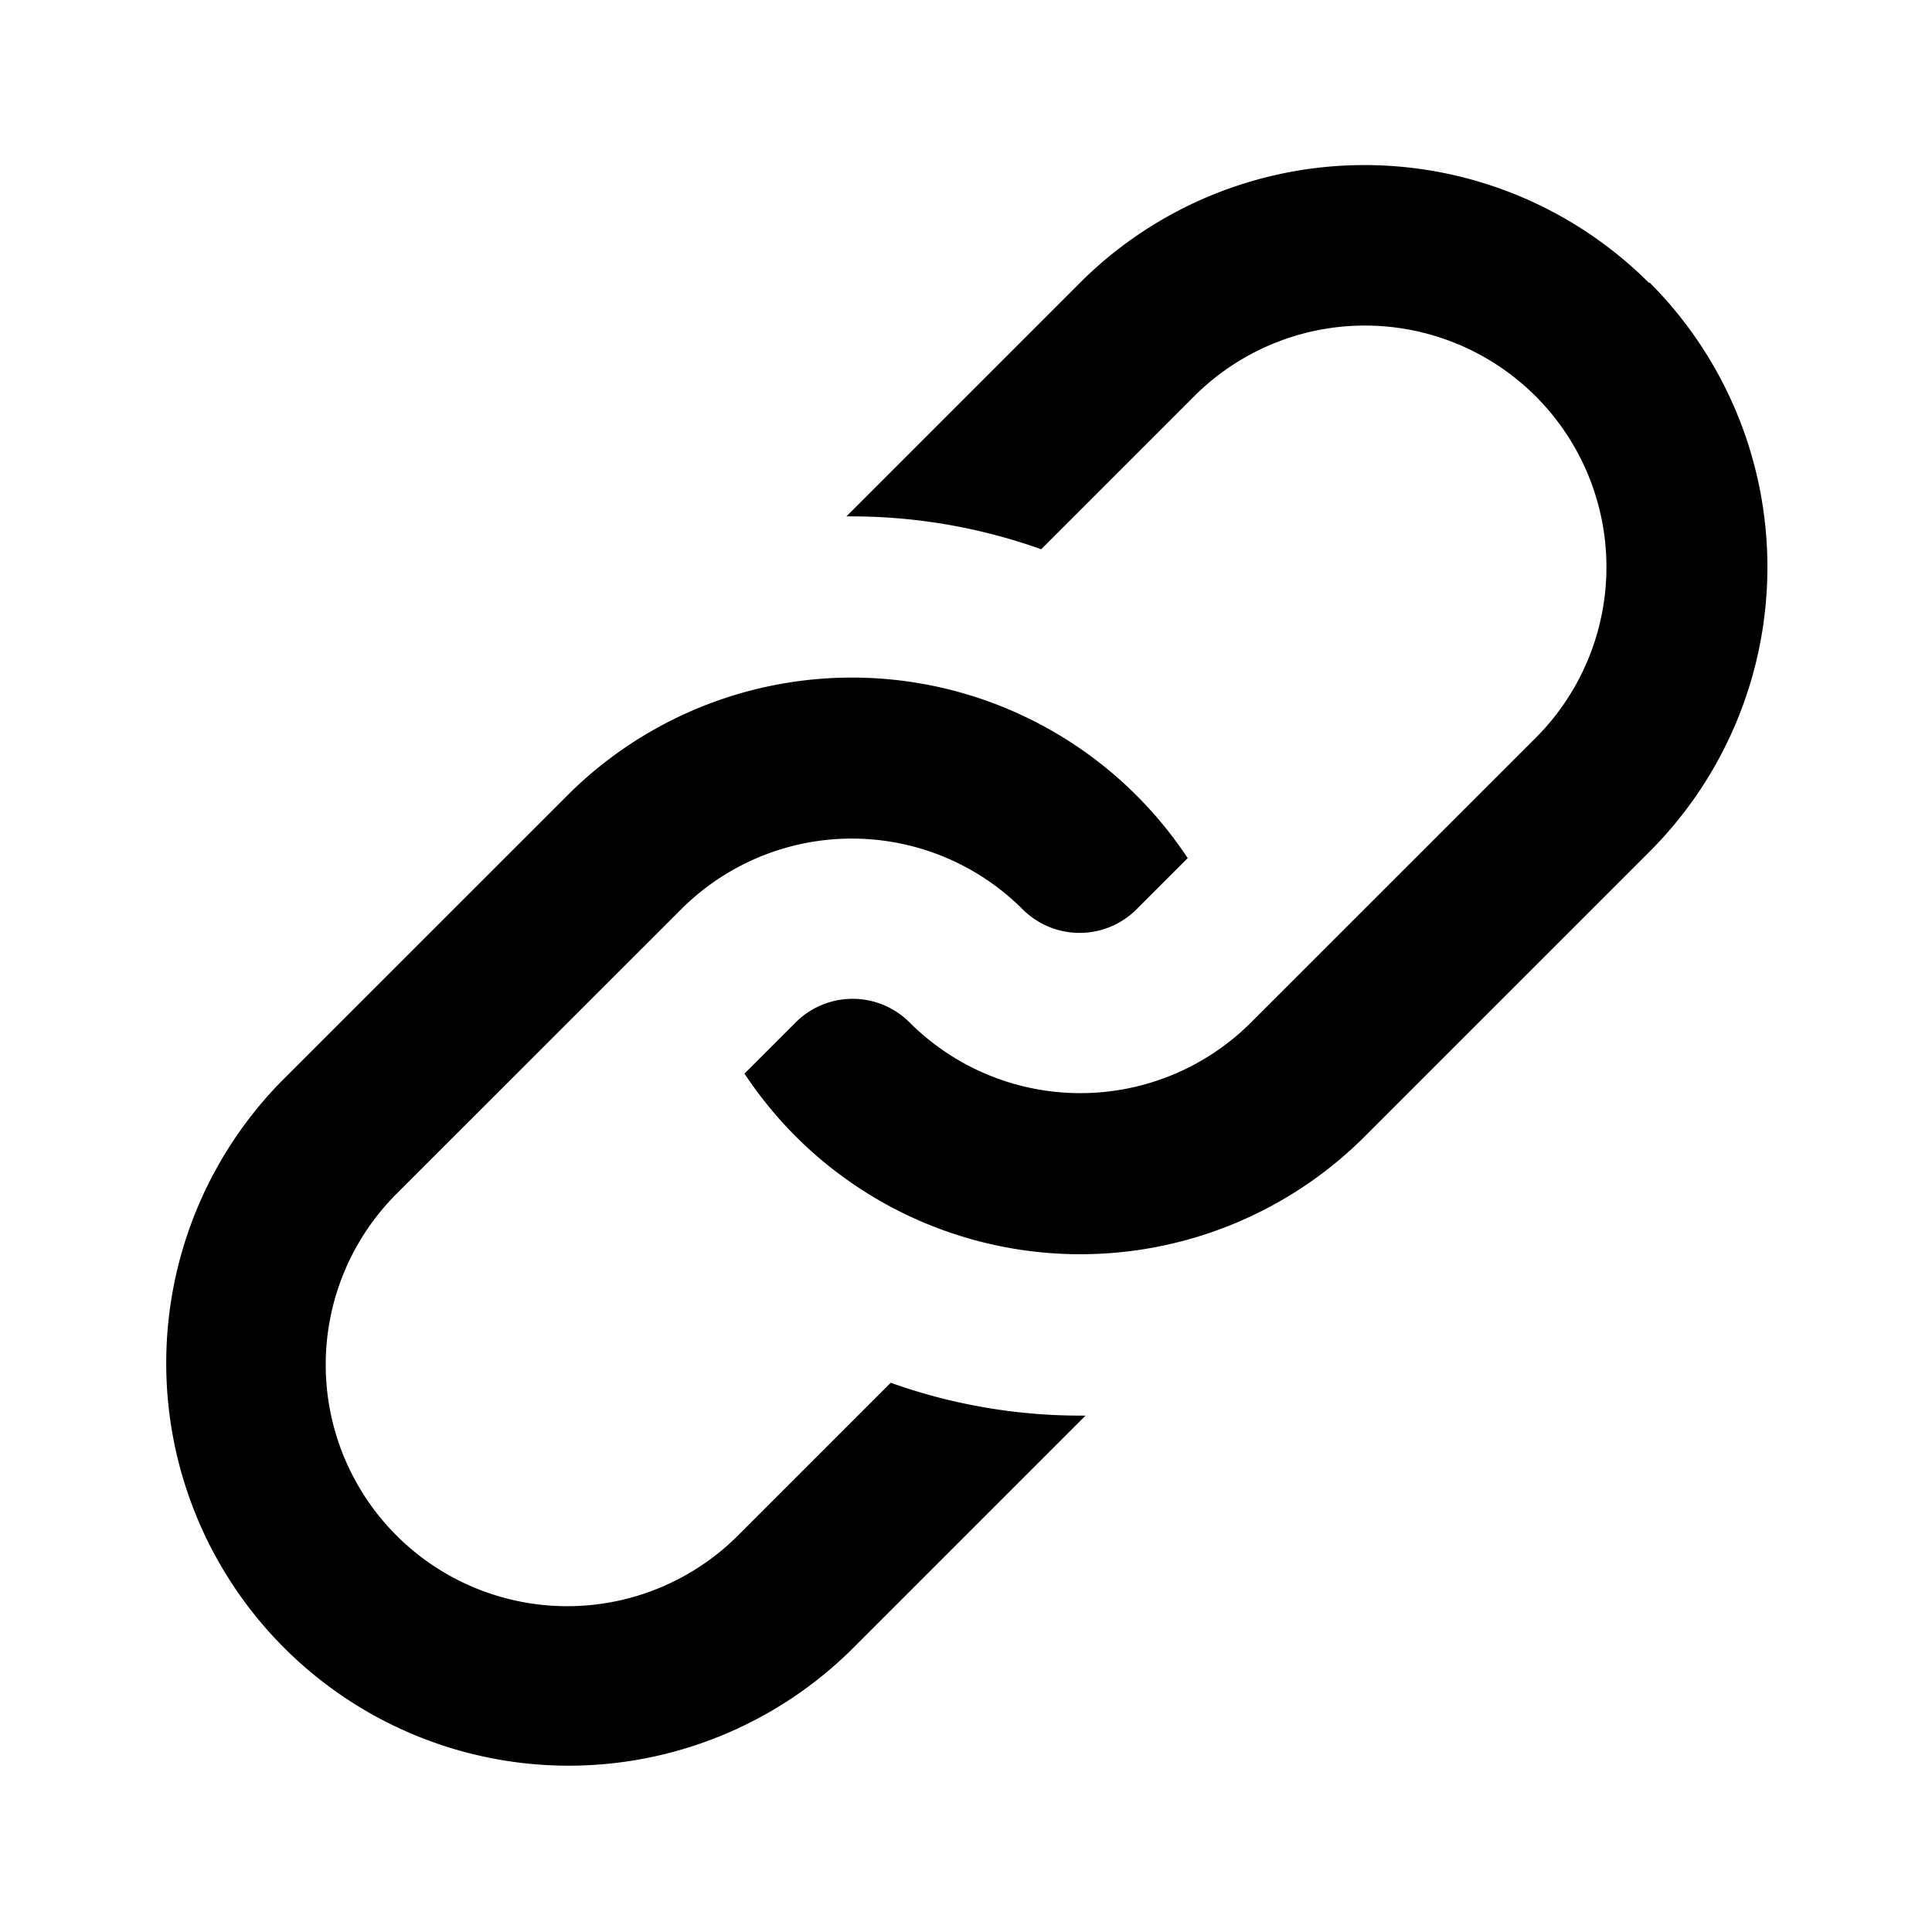
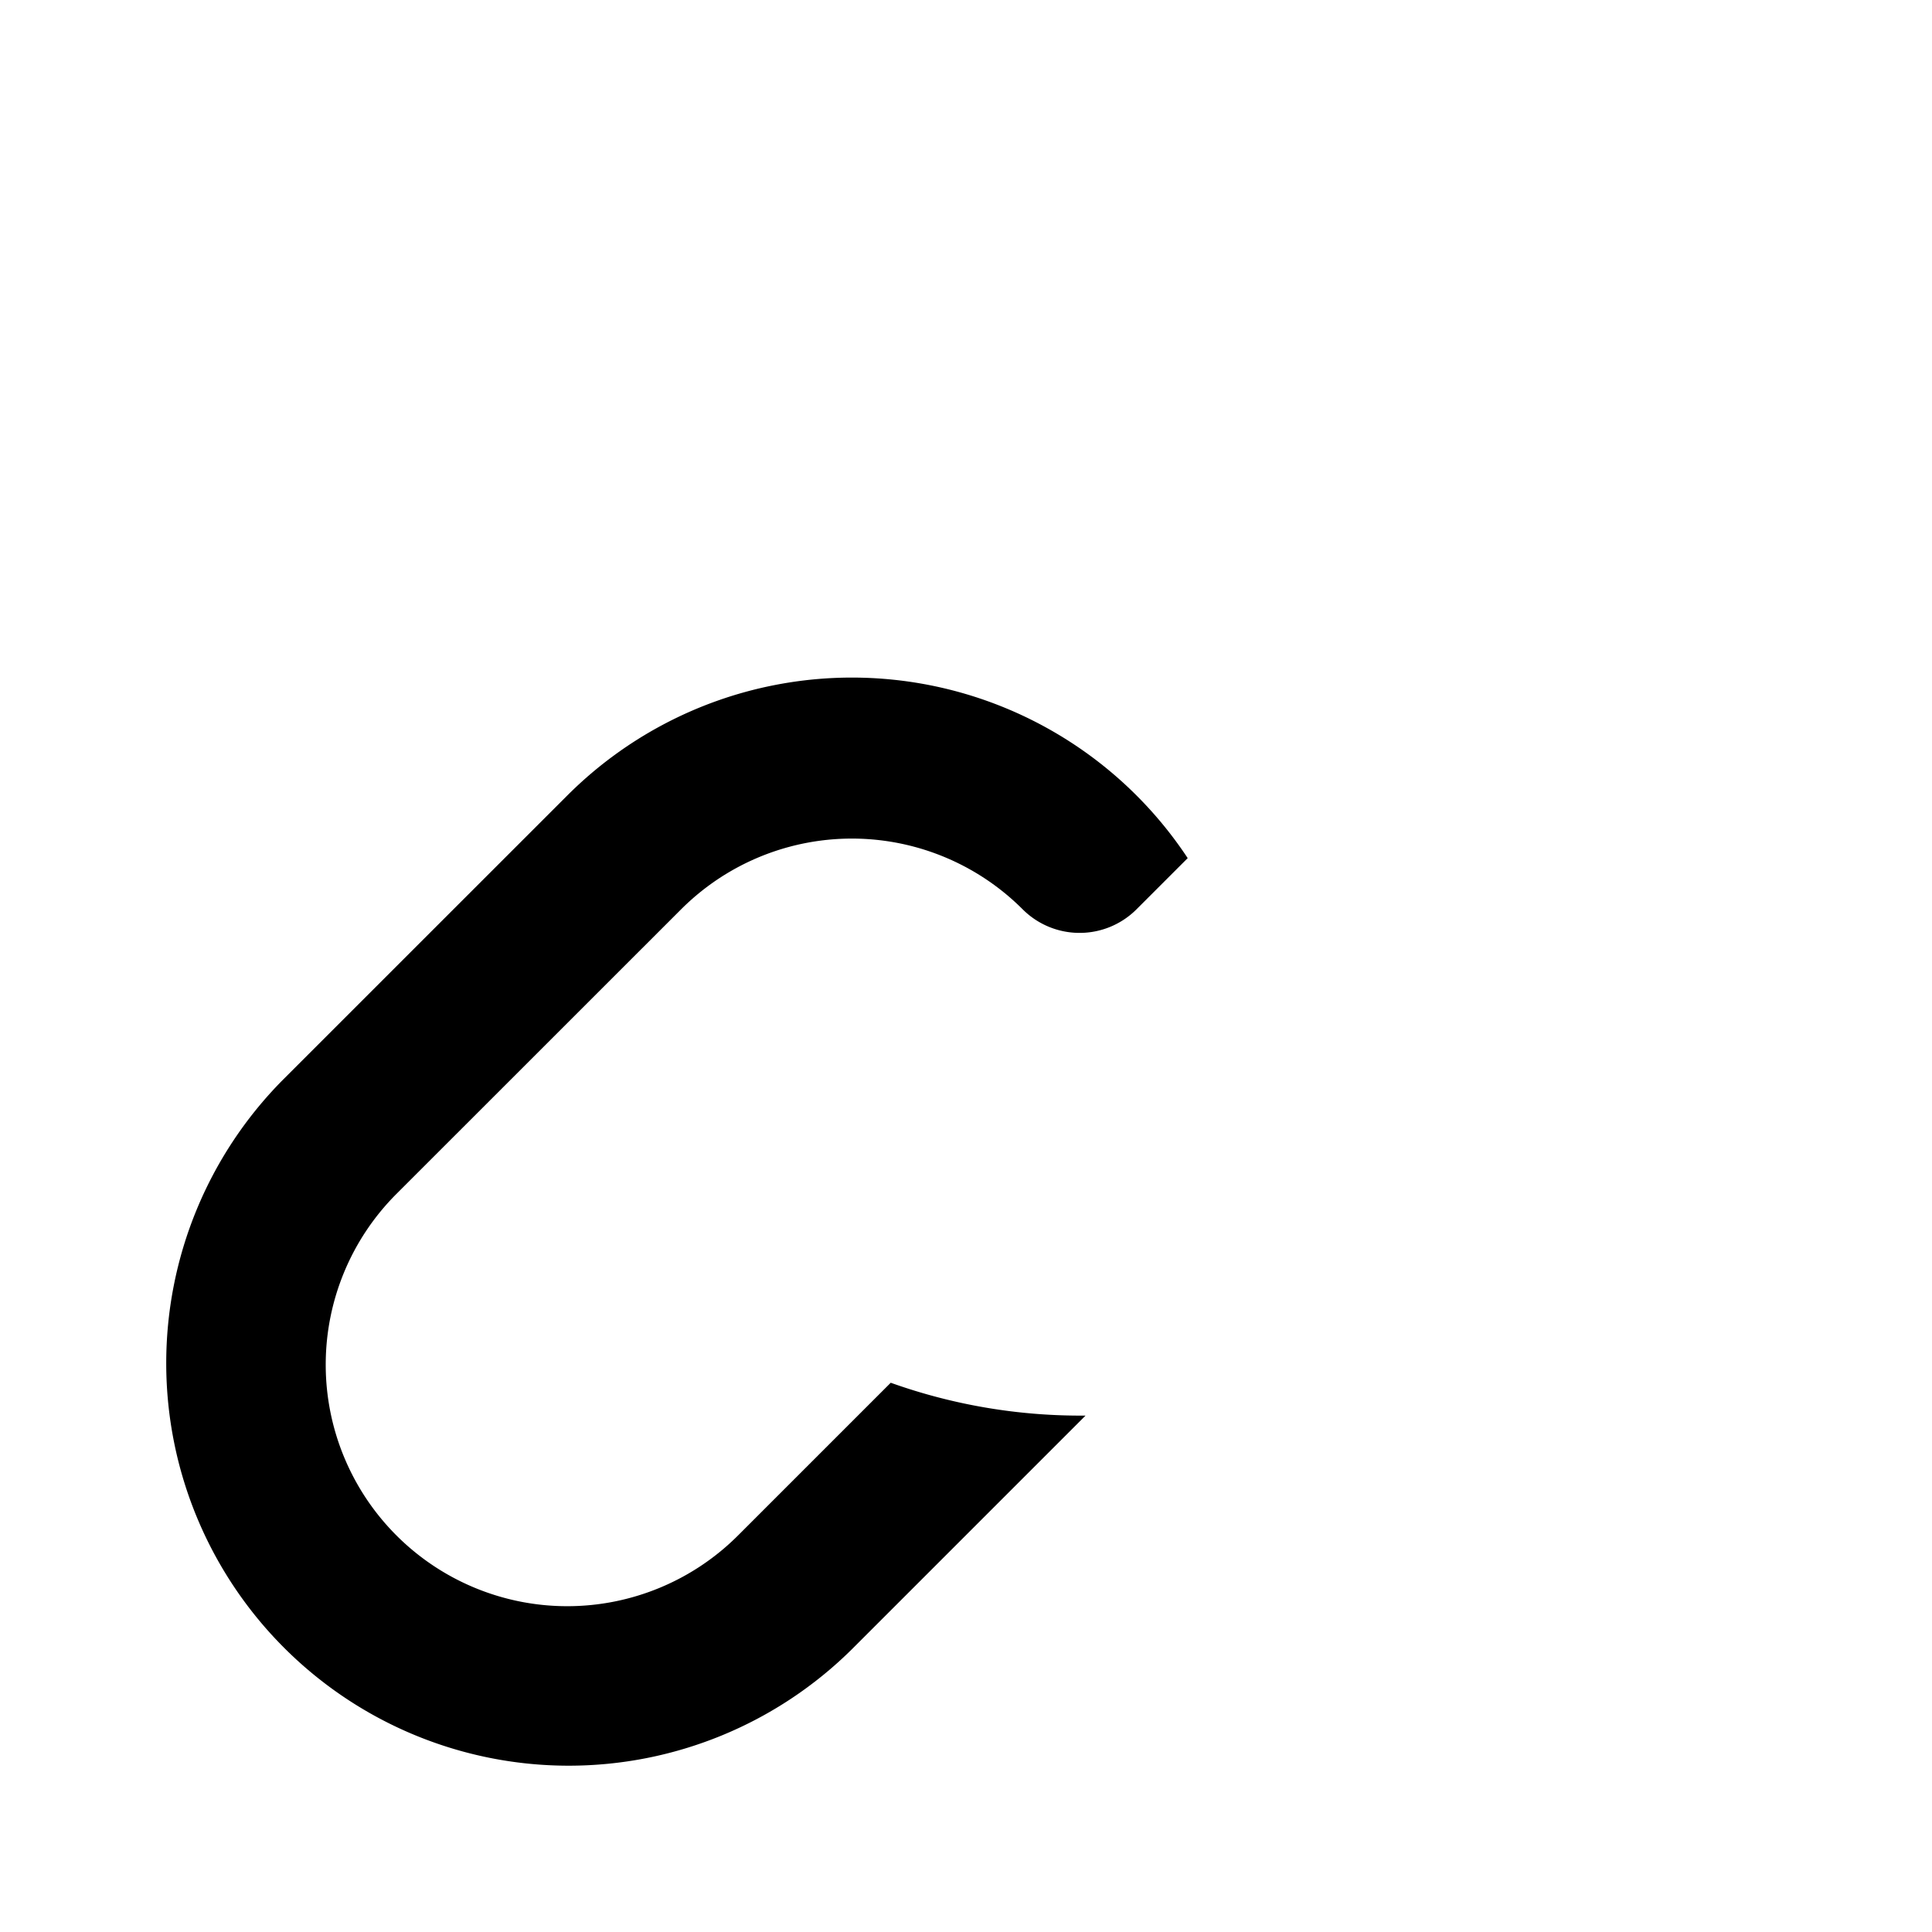
<svg xmlns="http://www.w3.org/2000/svg" id="グループ_2073" data-name="グループ 2073" width="24" height="24" viewBox="0 0 24 24">
  <defs>
    <clipPath id="clip-path">
      <rect id="長方形_719" data-name="長方形 719" width="24" height="24" fill="none" />
    </clipPath>
  </defs>
  <g id="グループ_2072" data-name="グループ 2072" clip-path="url(#clip-path)">
-     <path id="パス_17345" data-name="パス 17345" d="M20.485,3.515a5,5,0,0,0-7.071,0l-2.9,2.9a7.013,7.013,0,0,1,2.42.408l1.9-1.9a3,3,0,1,1,4.243,4.243l-3.536,3.535a3,3,0,0,1-4.242,0,1,1,0,0,0-1.415,0l-.636.636a5.076,5.076,0,0,0,.636.779,5,5,0,0,0,7.071,0l3.536-3.536a5,5,0,0,0,0-7.071" />
    <path id="パス_17346" data-name="パス 17346" d="M11.068,17.174l-1.9,1.9a3,3,0,1,1-4.243-4.243l3.536-3.535a3,3,0,0,1,4.243,0,1,1,0,0,0,1.414,0l.636-.636A5,5,0,0,0,7.05,9.879L3.514,13.414a5,5,0,0,0,7.071,7.071l2.9-2.9a7,7,0,0,1-2.42-.408" />
  </g>
</svg>